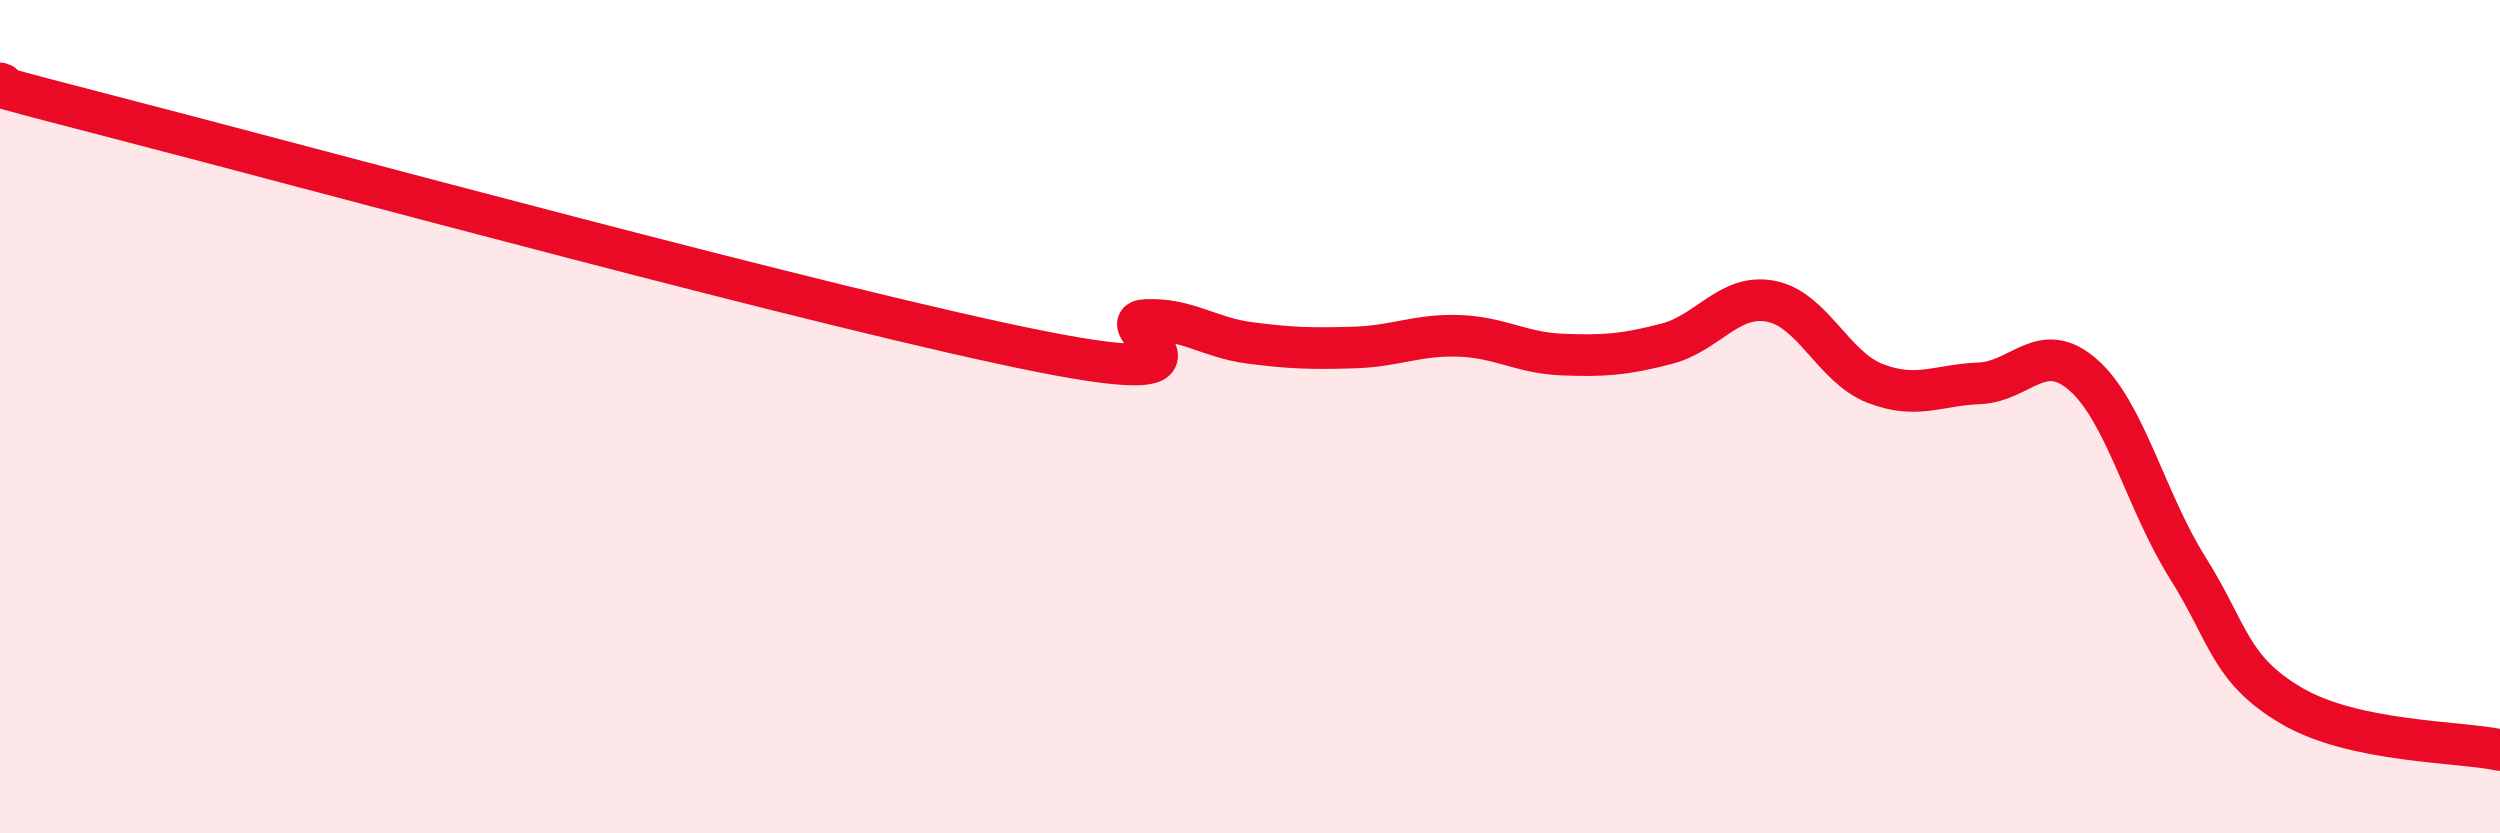
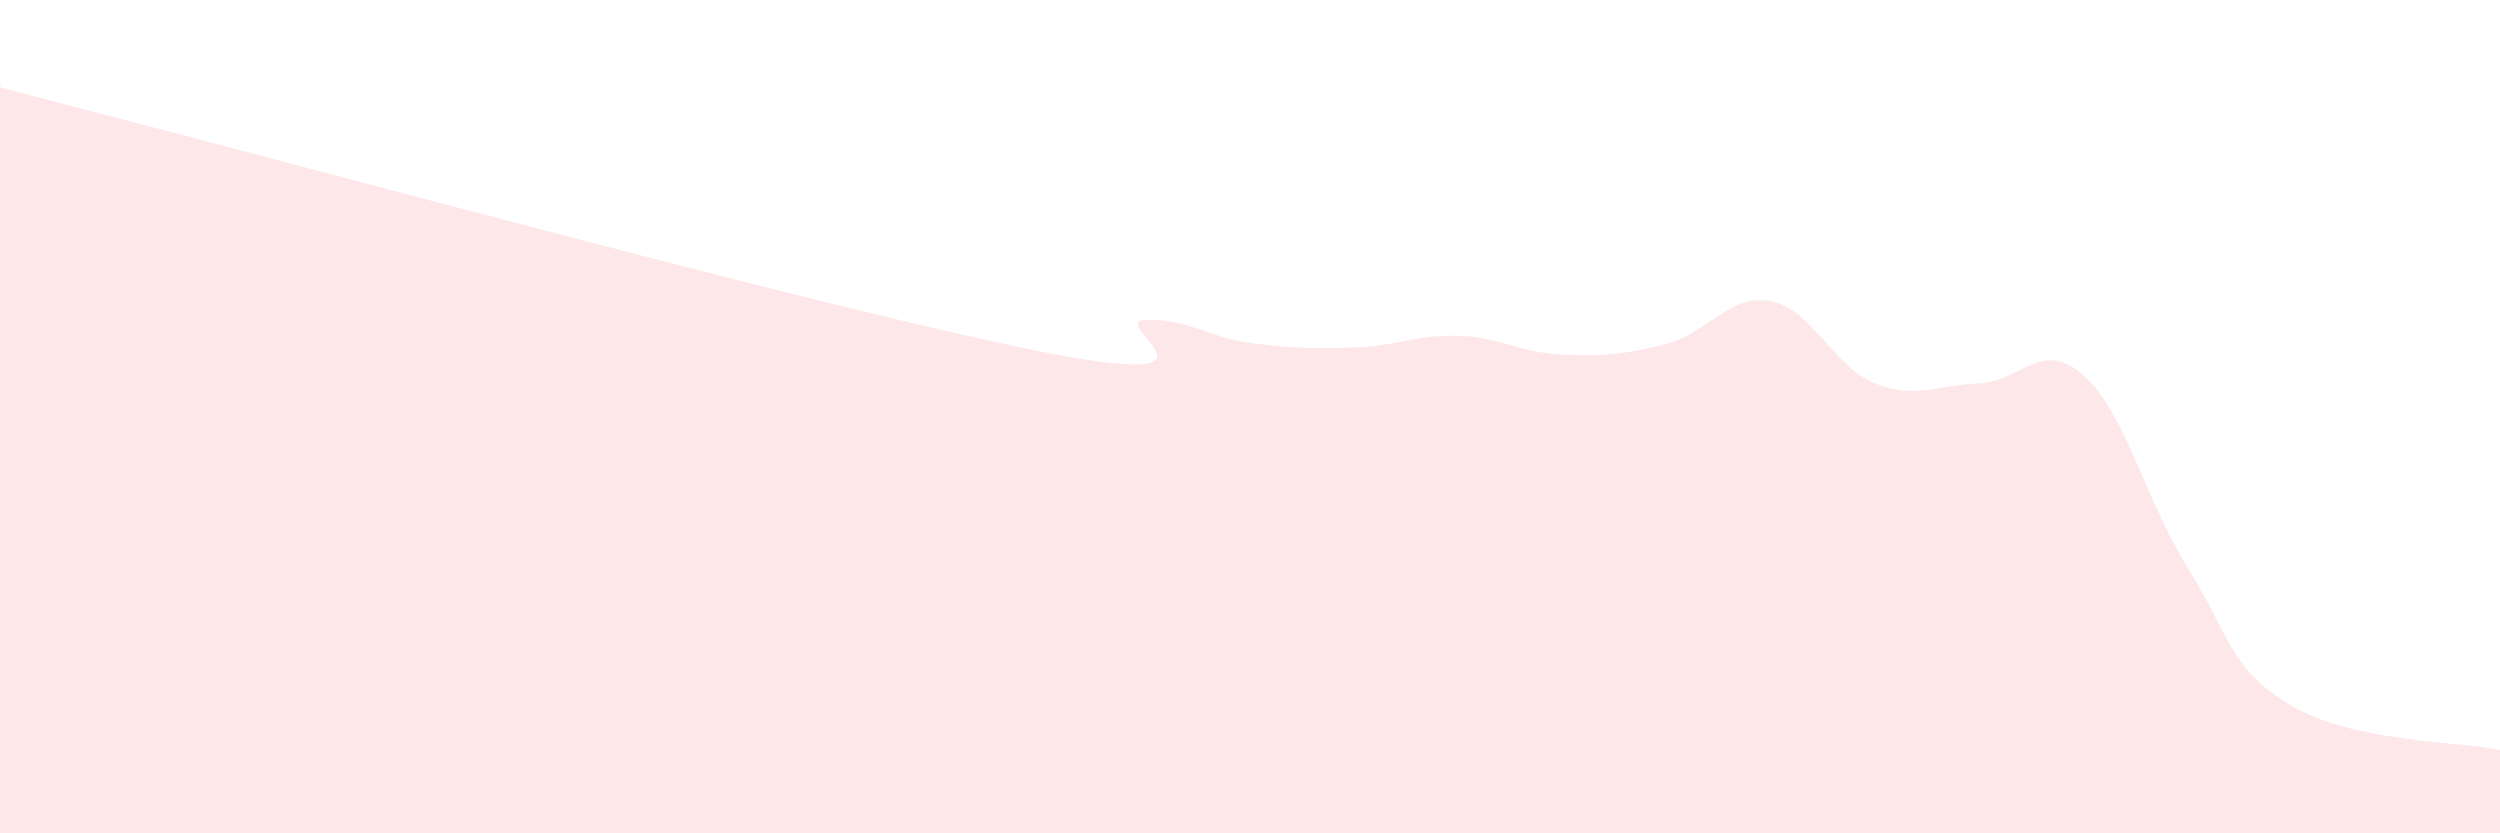
<svg xmlns="http://www.w3.org/2000/svg" width="60" height="20" viewBox="0 0 60 20">
  <path d="M 0,2 C 0.5,2.15 -2.5,1.46 2.5,2.75 C 7.5,4.04 20,7.45 25,8.44 C 30,9.43 26.5,7.72 27.5,7.68 C 28.5,7.64 29,8.1 30,8.23 C 31,8.36 31.5,8.37 32.5,8.34 C 33.5,8.31 34,8.03 35,8.06 C 36,8.09 36.5,8.47 37.5,8.51 C 38.5,8.55 39,8.51 40,8.25 C 41,7.99 41.5,7.04 42.5,7.23 C 43.5,7.42 44,8.81 45,9.2 C 46,9.59 46.5,9.24 47.5,9.2 C 48.5,9.16 49,8.12 50,9 C 51,9.88 51.5,12.03 52.5,13.62 C 53.5,15.21 53.5,16.06 55,16.94 C 56.5,17.82 59,17.79 60,18L60 20L0 20Z" fill="#EB0A25" opacity="0.1" stroke-linecap="round" stroke-linejoin="round" />
-   <path d="M 0,2 C 0.5,2.15 -2.5,1.46 2.5,2.75 C 7.5,4.04 20,7.45 25,8.44 C 30,9.43 26.5,7.72 27.5,7.68 C 28.5,7.64 29,8.1 30,8.23 C 31,8.36 31.5,8.37 32.5,8.34 C 33.5,8.31 34,8.03 35,8.06 C 36,8.09 36.5,8.47 37.5,8.51 C 38.5,8.55 39,8.51 40,8.25 C 41,7.99 41.5,7.04 42.5,7.23 C 43.5,7.42 44,8.81 45,9.2 C 46,9.59 46.5,9.24 47.5,9.2 C 48.5,9.16 49,8.12 50,9 C 51,9.88 51.5,12.03 52.5,13.62 C 53.5,15.21 53.5,16.06 55,16.94 C 56.5,17.82 59,17.79 60,18" stroke="#EB0A25" stroke-width="1" fill="none" stroke-linecap="round" stroke-linejoin="round" />
</svg>